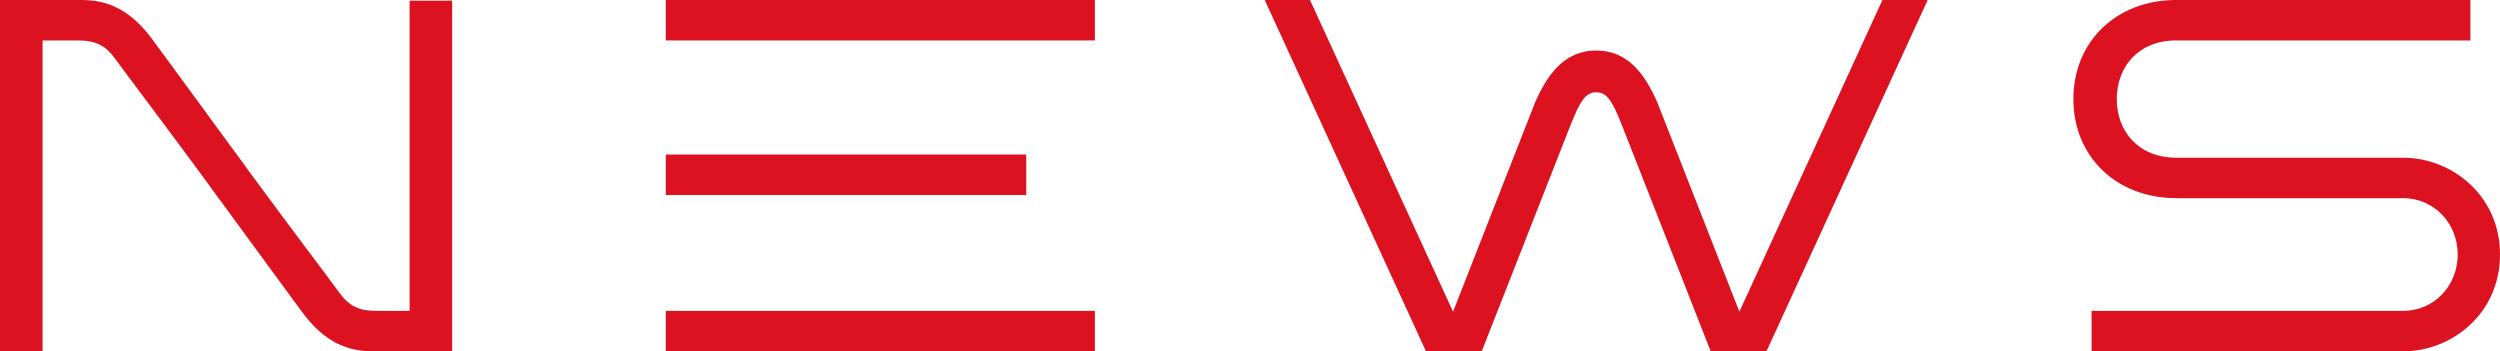
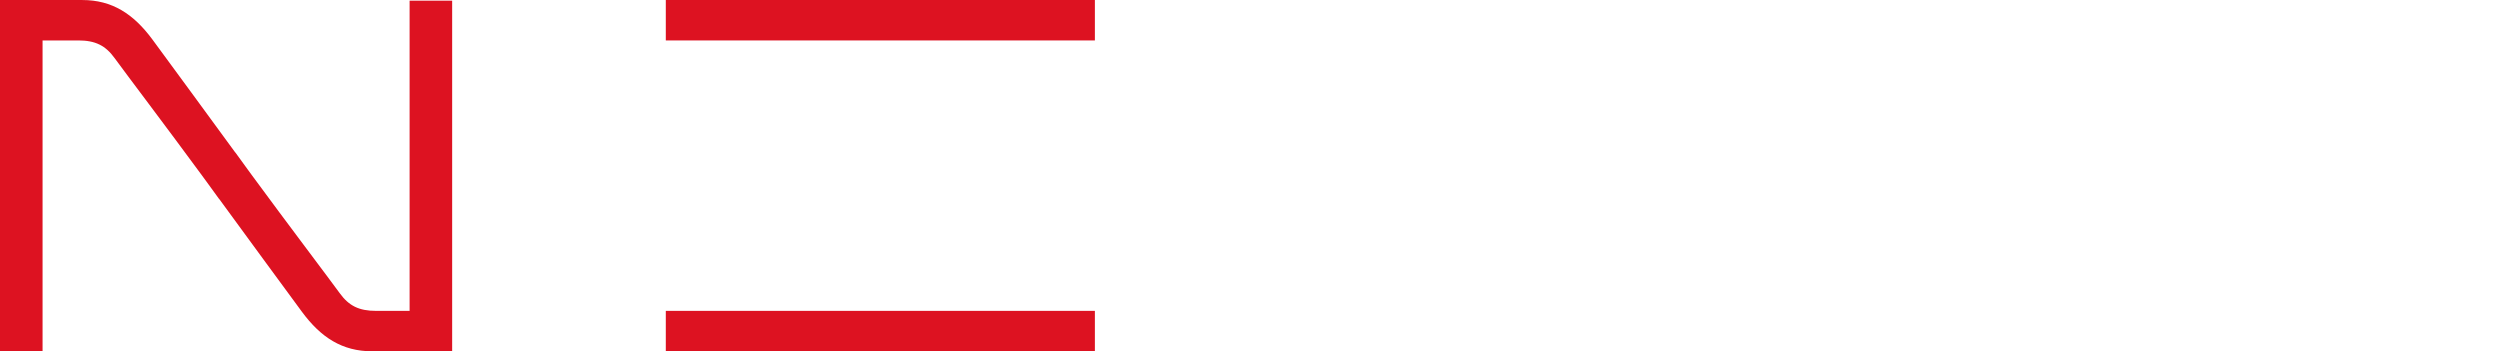
<svg xmlns="http://www.w3.org/2000/svg" width="306" height="43" viewBox="0 0 306 43" fill="none">
  <g clip-path="url(#clip0_357_3533)">
    <path d="M50.135 0.081V38.052H46.045C43.938 38.052 42.706 37.436 41.579 35.881C40.341 34.172 35.087 27.243 30.899 21.536C30.701 21.266 30.497 20.987 30.289 20.703C29.77 19.993 29.272 19.308 28.807 18.66L28.798 18.667C25.4 14.025 21.237 8.333 18.657 4.836C16.328 1.684 13.713 0.003 10.067 0.003H0V42.999H5.21V4.949H9.569C11.677 4.949 12.909 5.566 14.035 7.12C15.274 8.83 20.528 15.759 24.715 21.466C24.913 21.736 25.117 22.015 25.326 22.299C25.845 23.009 26.342 23.694 26.808 24.341L26.817 24.335C30.214 28.977 34.377 34.669 36.958 38.165C39.285 41.318 41.901 42.998 45.547 42.998H55.344V0.081H50.134H50.135Z" fill="#DD1221" />
-     <path d="M230.408 0.003L212.9 38.15L202.831 12.472C201.381 9.233 199.36 6.183 195.377 6.183C191.394 6.183 189.372 9.233 187.922 12.472L177.853 38.15L160.345 0.003H154.804L174.537 42.998H181.365L192.206 15.383C193.44 12.253 194.113 11.296 195.377 11.296C196.64 11.296 197.313 12.253 198.547 15.383L209.388 42.998H216.216L235.949 0.003H230.408Z" fill="#DD1221" />
-     <path d="M294.159 19.306H266.346V19.3C261.725 19.3 259.092 16.05 259.092 12.125C259.092 8.199 261.725 4.949 266.346 4.949H302.377V0H266.346C259.094 0 253.782 5.04 253.782 12.125C253.782 19.211 259.094 24.251 266.346 24.251V24.257H294.159C297.893 24.257 300.823 27.296 300.823 31.153C300.823 35.011 297.893 38.05 294.159 38.05H256.009V43H294.159C300.08 43 306 38.402 306 31.153C306 23.904 300.08 19.307 294.159 19.307V19.306Z" fill="#DD1221" />
    <path d="M134.013 0H81.494V4.95H134.013V0Z" fill="#DD1221" />
    <path d="M134.013 38.05H81.494V43H134.013V38.05Z" fill="#DD1221" />
-     <path d="M125.61 18.915H81.494V23.865H125.61V18.915Z" fill="#DD1221" />
  </g>
  <defs>
    <clipPath id="clip0_357_3533">
      <rect width="306" height="43" fill="white" />
    </clipPath>
  </defs>
</svg>